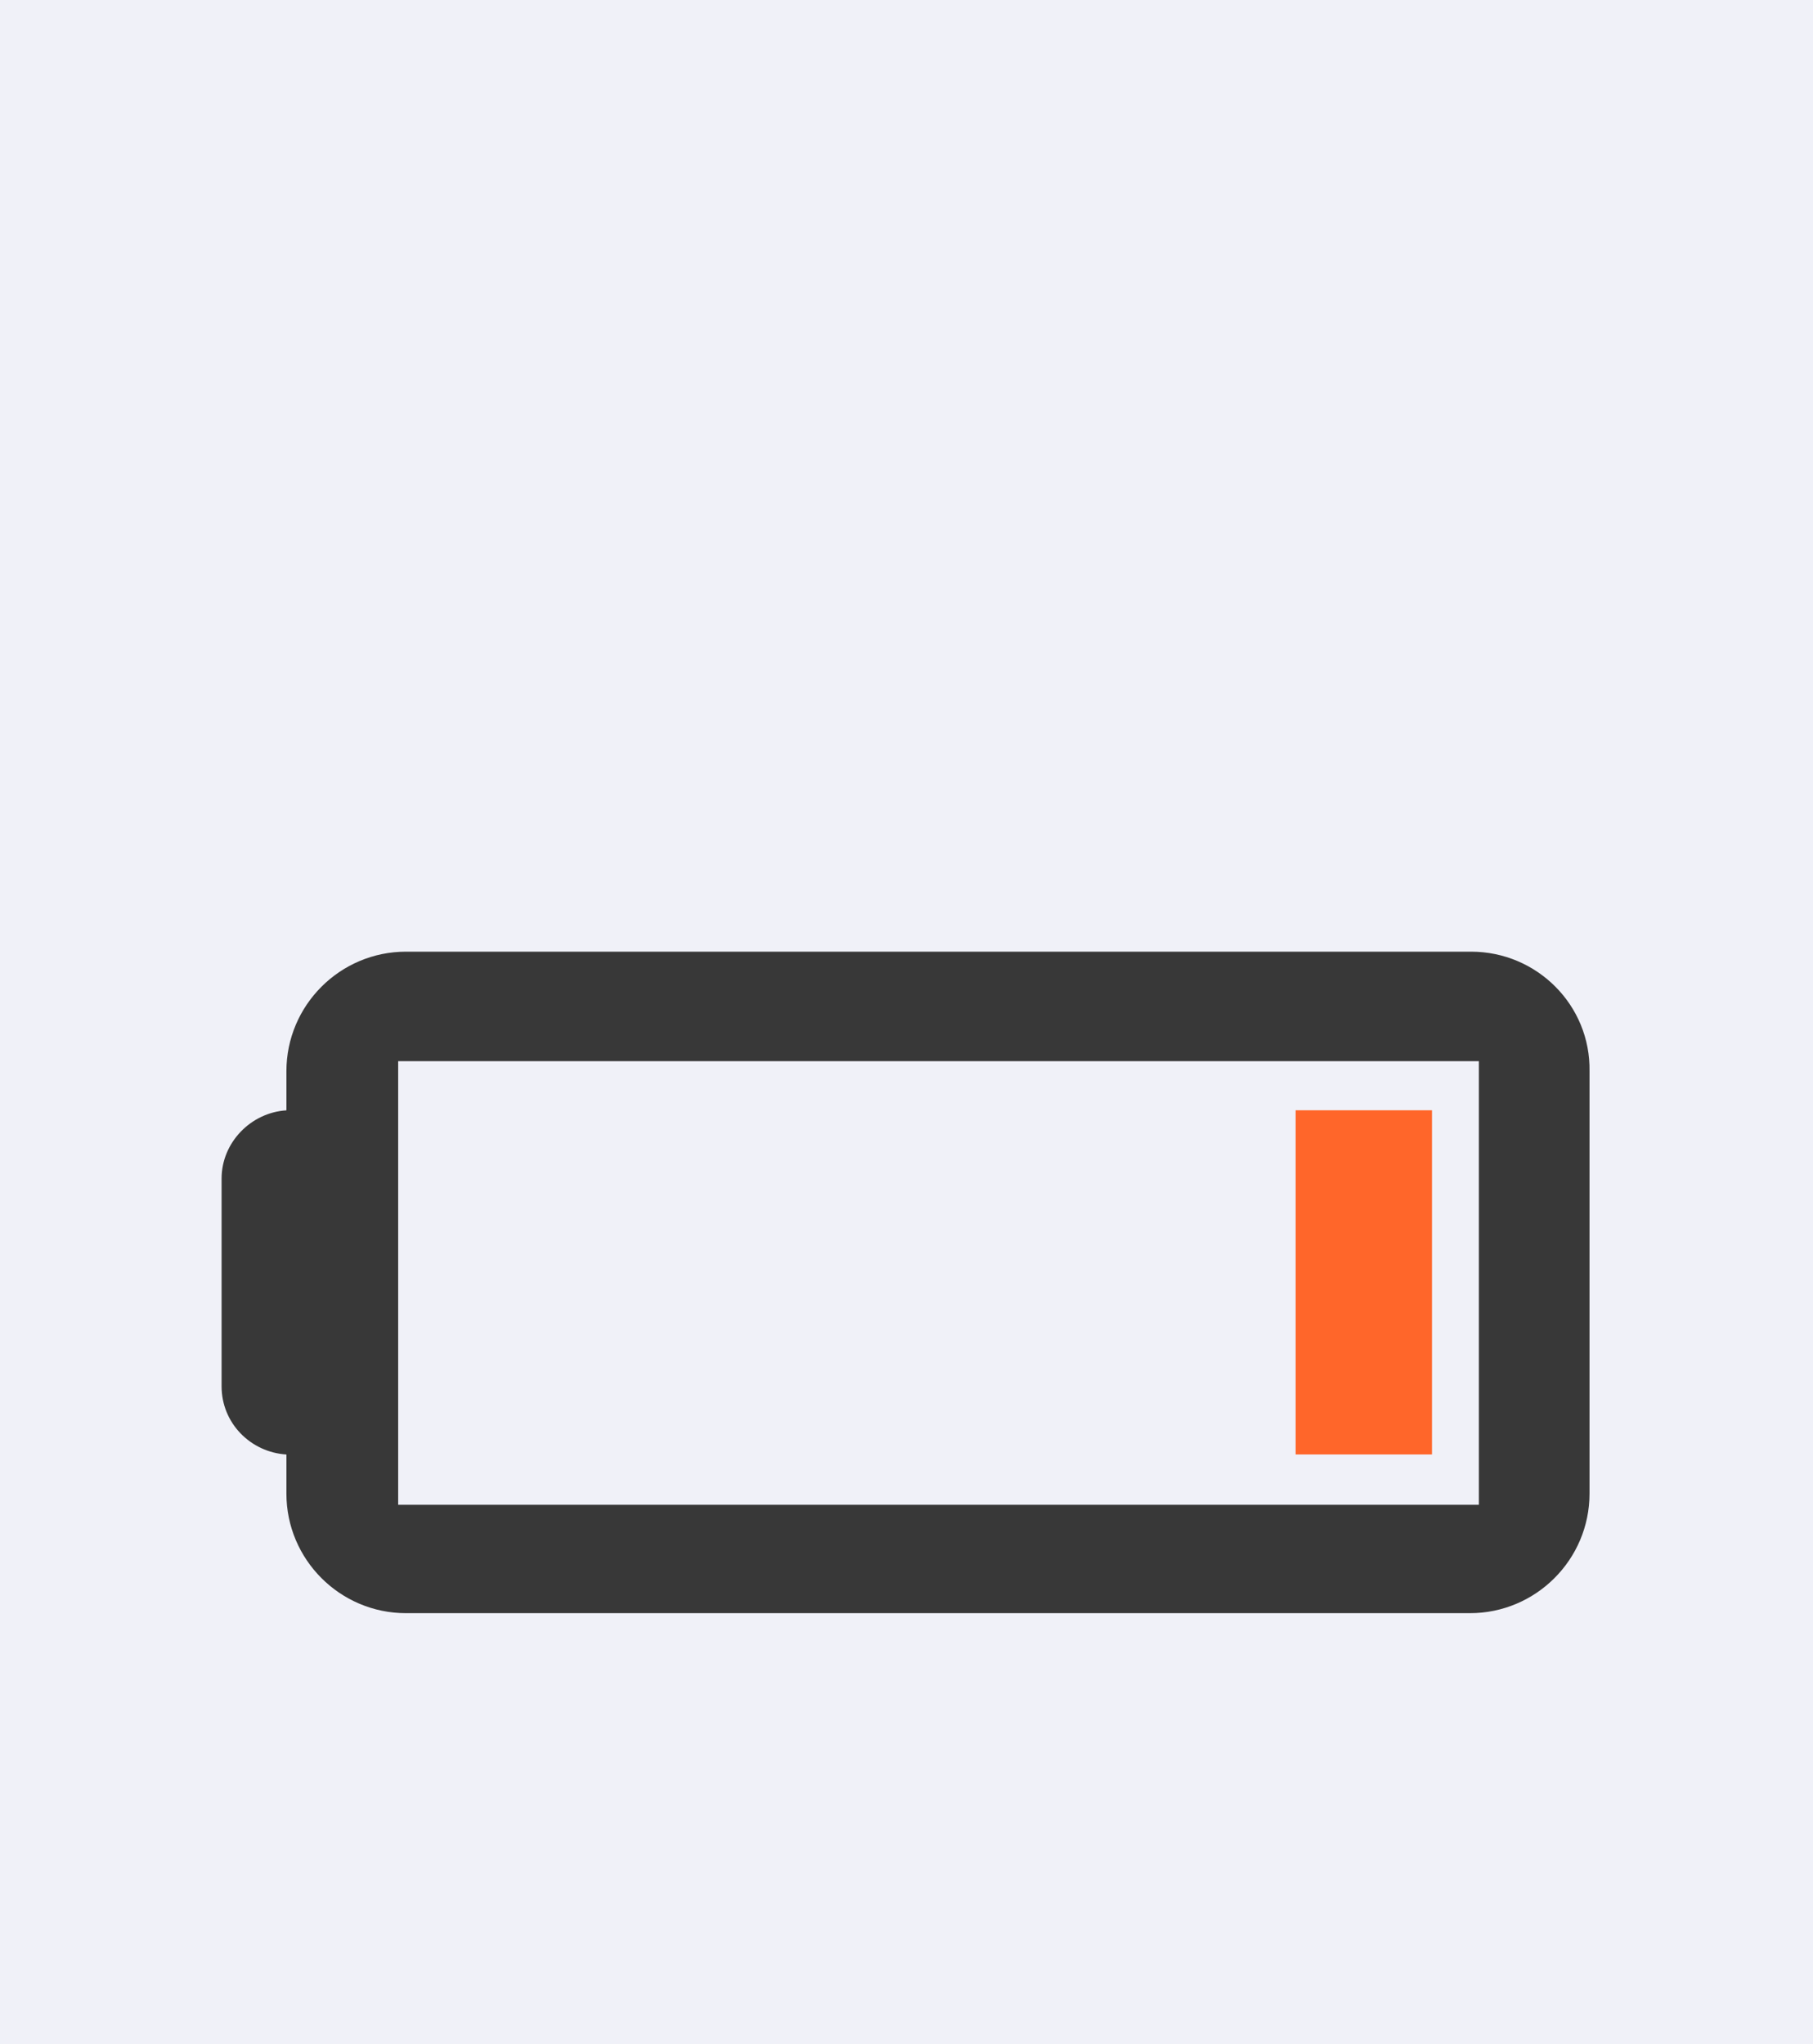
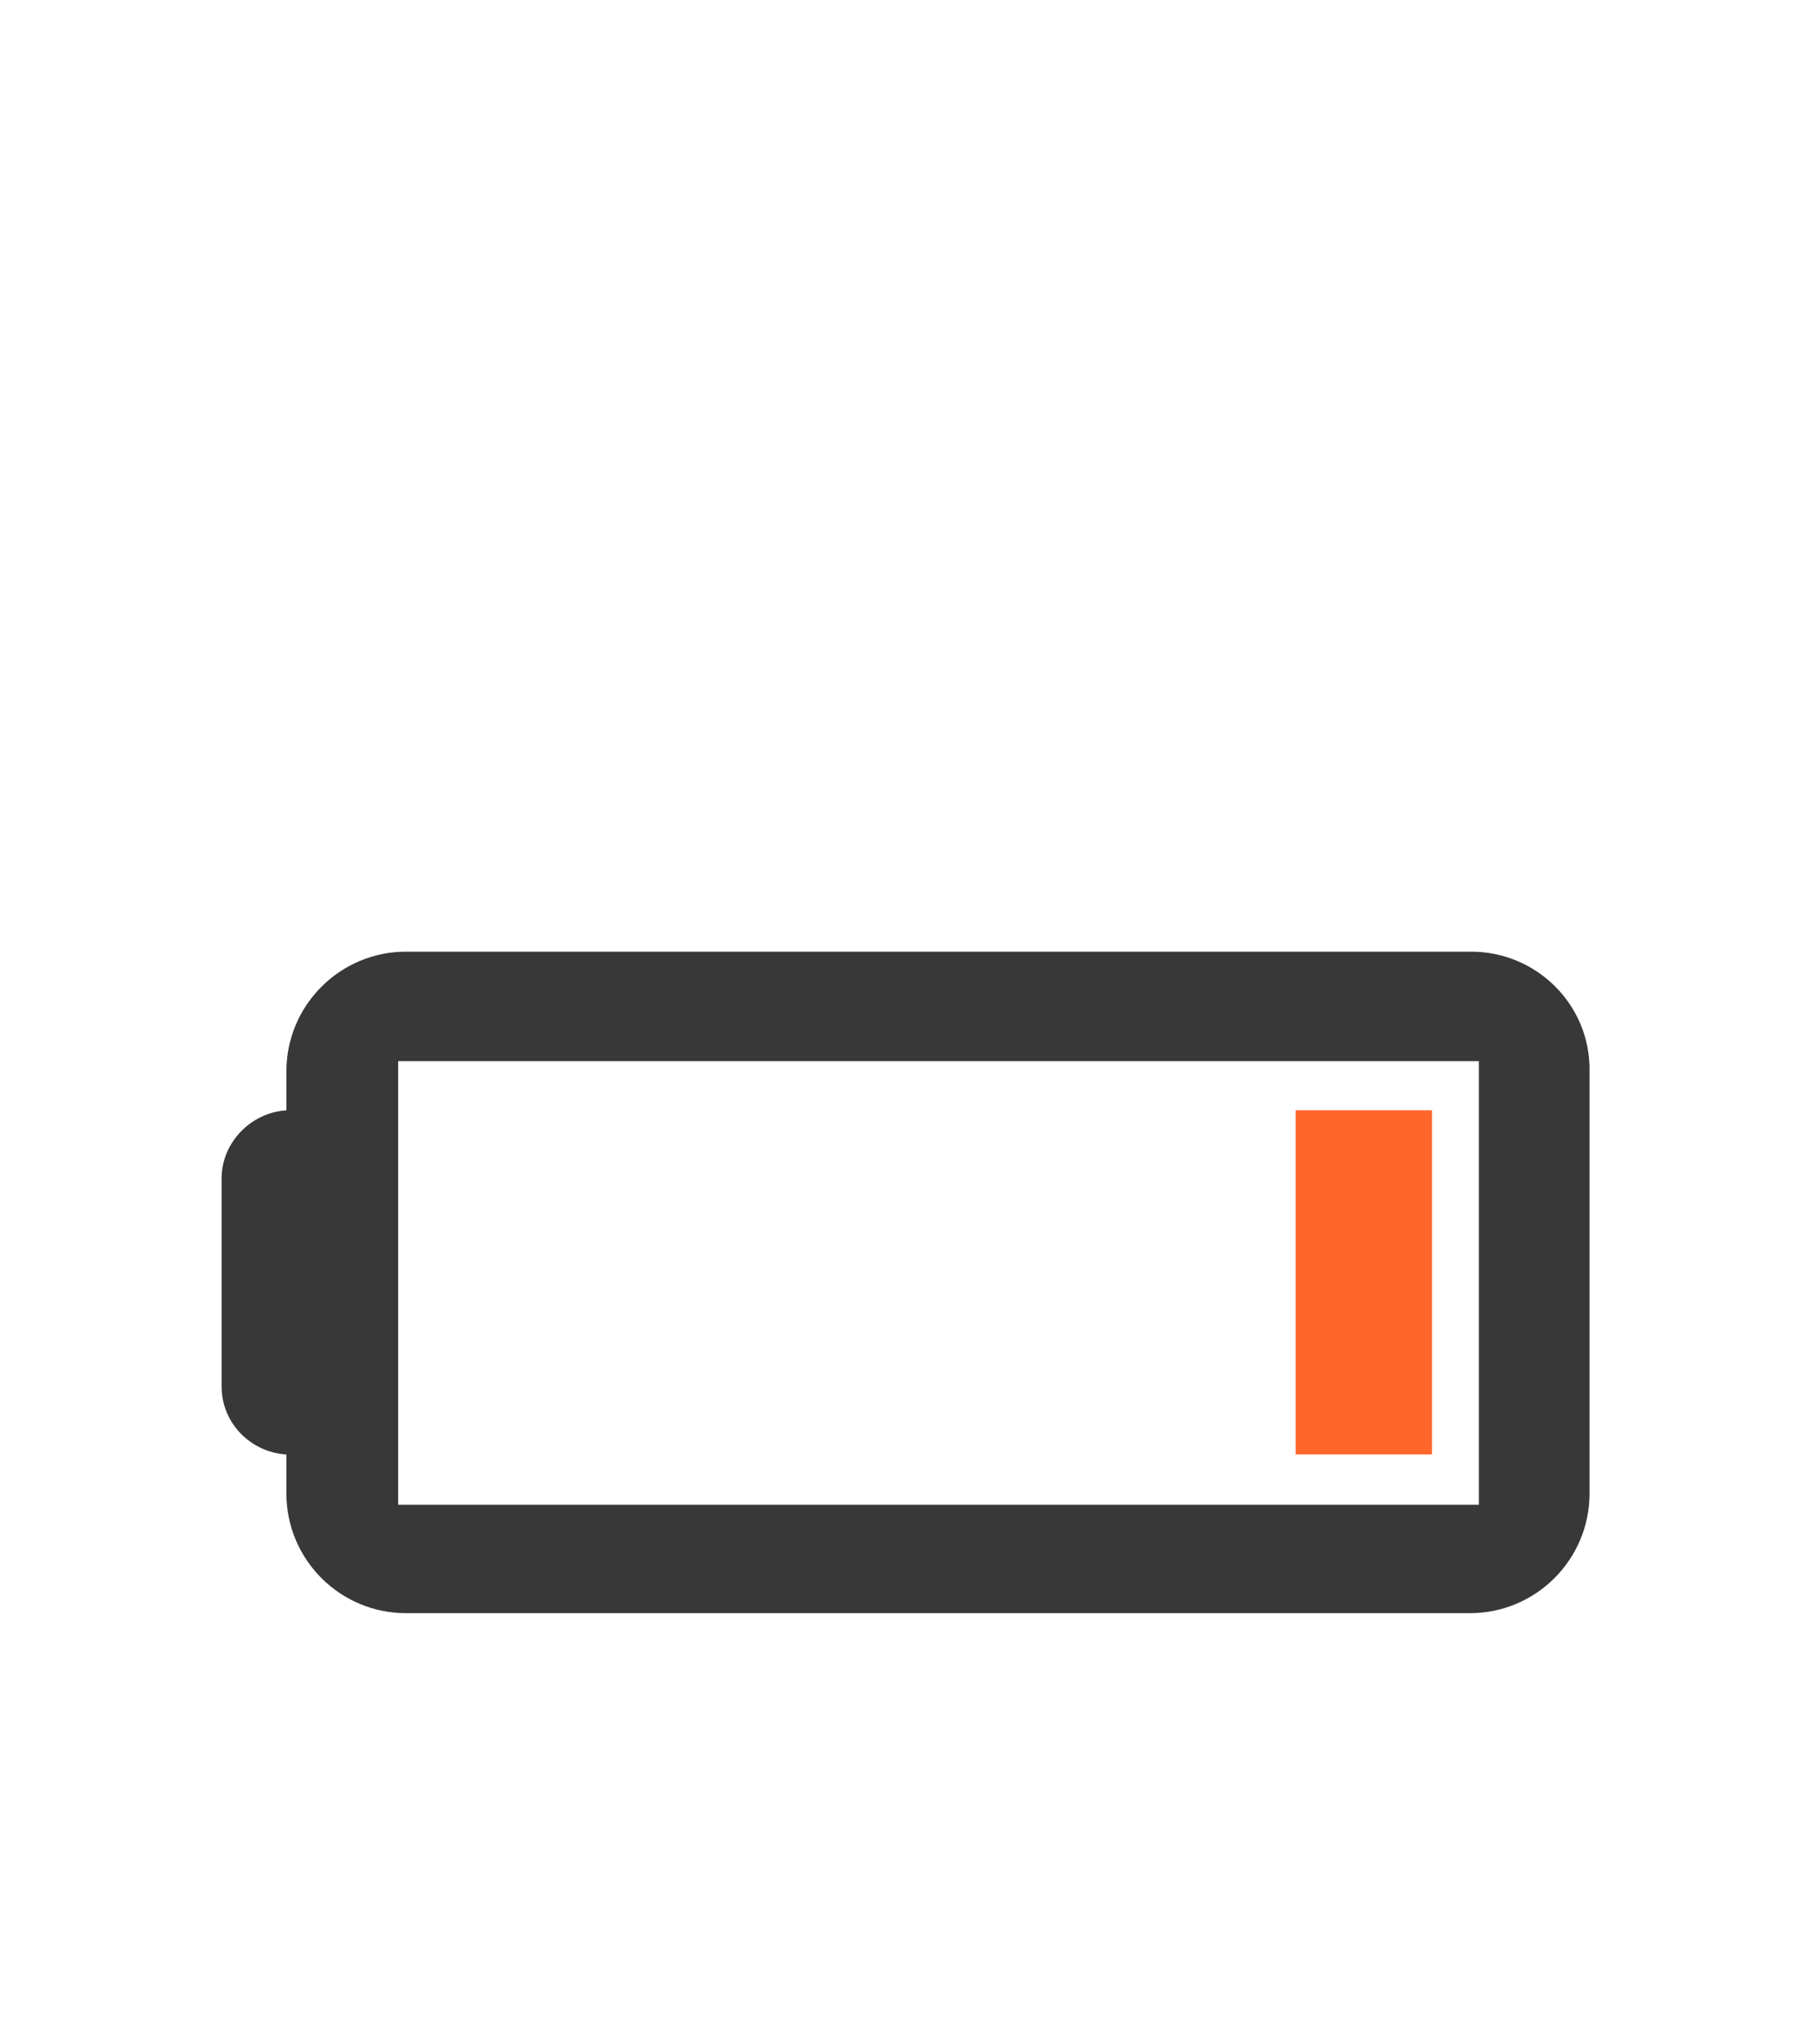
<svg xmlns="http://www.w3.org/2000/svg" width="360" height="406" viewBox="0 0 360 406" fill="none">
-   <rect width="360" height="406" fill="#F0F1F8" />
  <path d="M292.102 189H80.616C67.523 189 56.871 199.652 56.871 212.745V220.512C49.77 220.956 44 226.948 44 234.049V275.325C44 282.648 49.77 288.418 56.871 288.862V296.629C56.871 309.722 67.523 320.374 80.616 320.374H291.88C304.973 320.374 315.625 309.722 315.625 296.629V212.745C315.847 199.652 305.195 189 292.102 189ZM293.655 298.848H79.063V210.748H293.655V298.848Z" fill="#383838" />
  <path d="M284.344 220.499H257.271V288.849H284.344V220.499Z" fill="#FF662A" />
</svg>